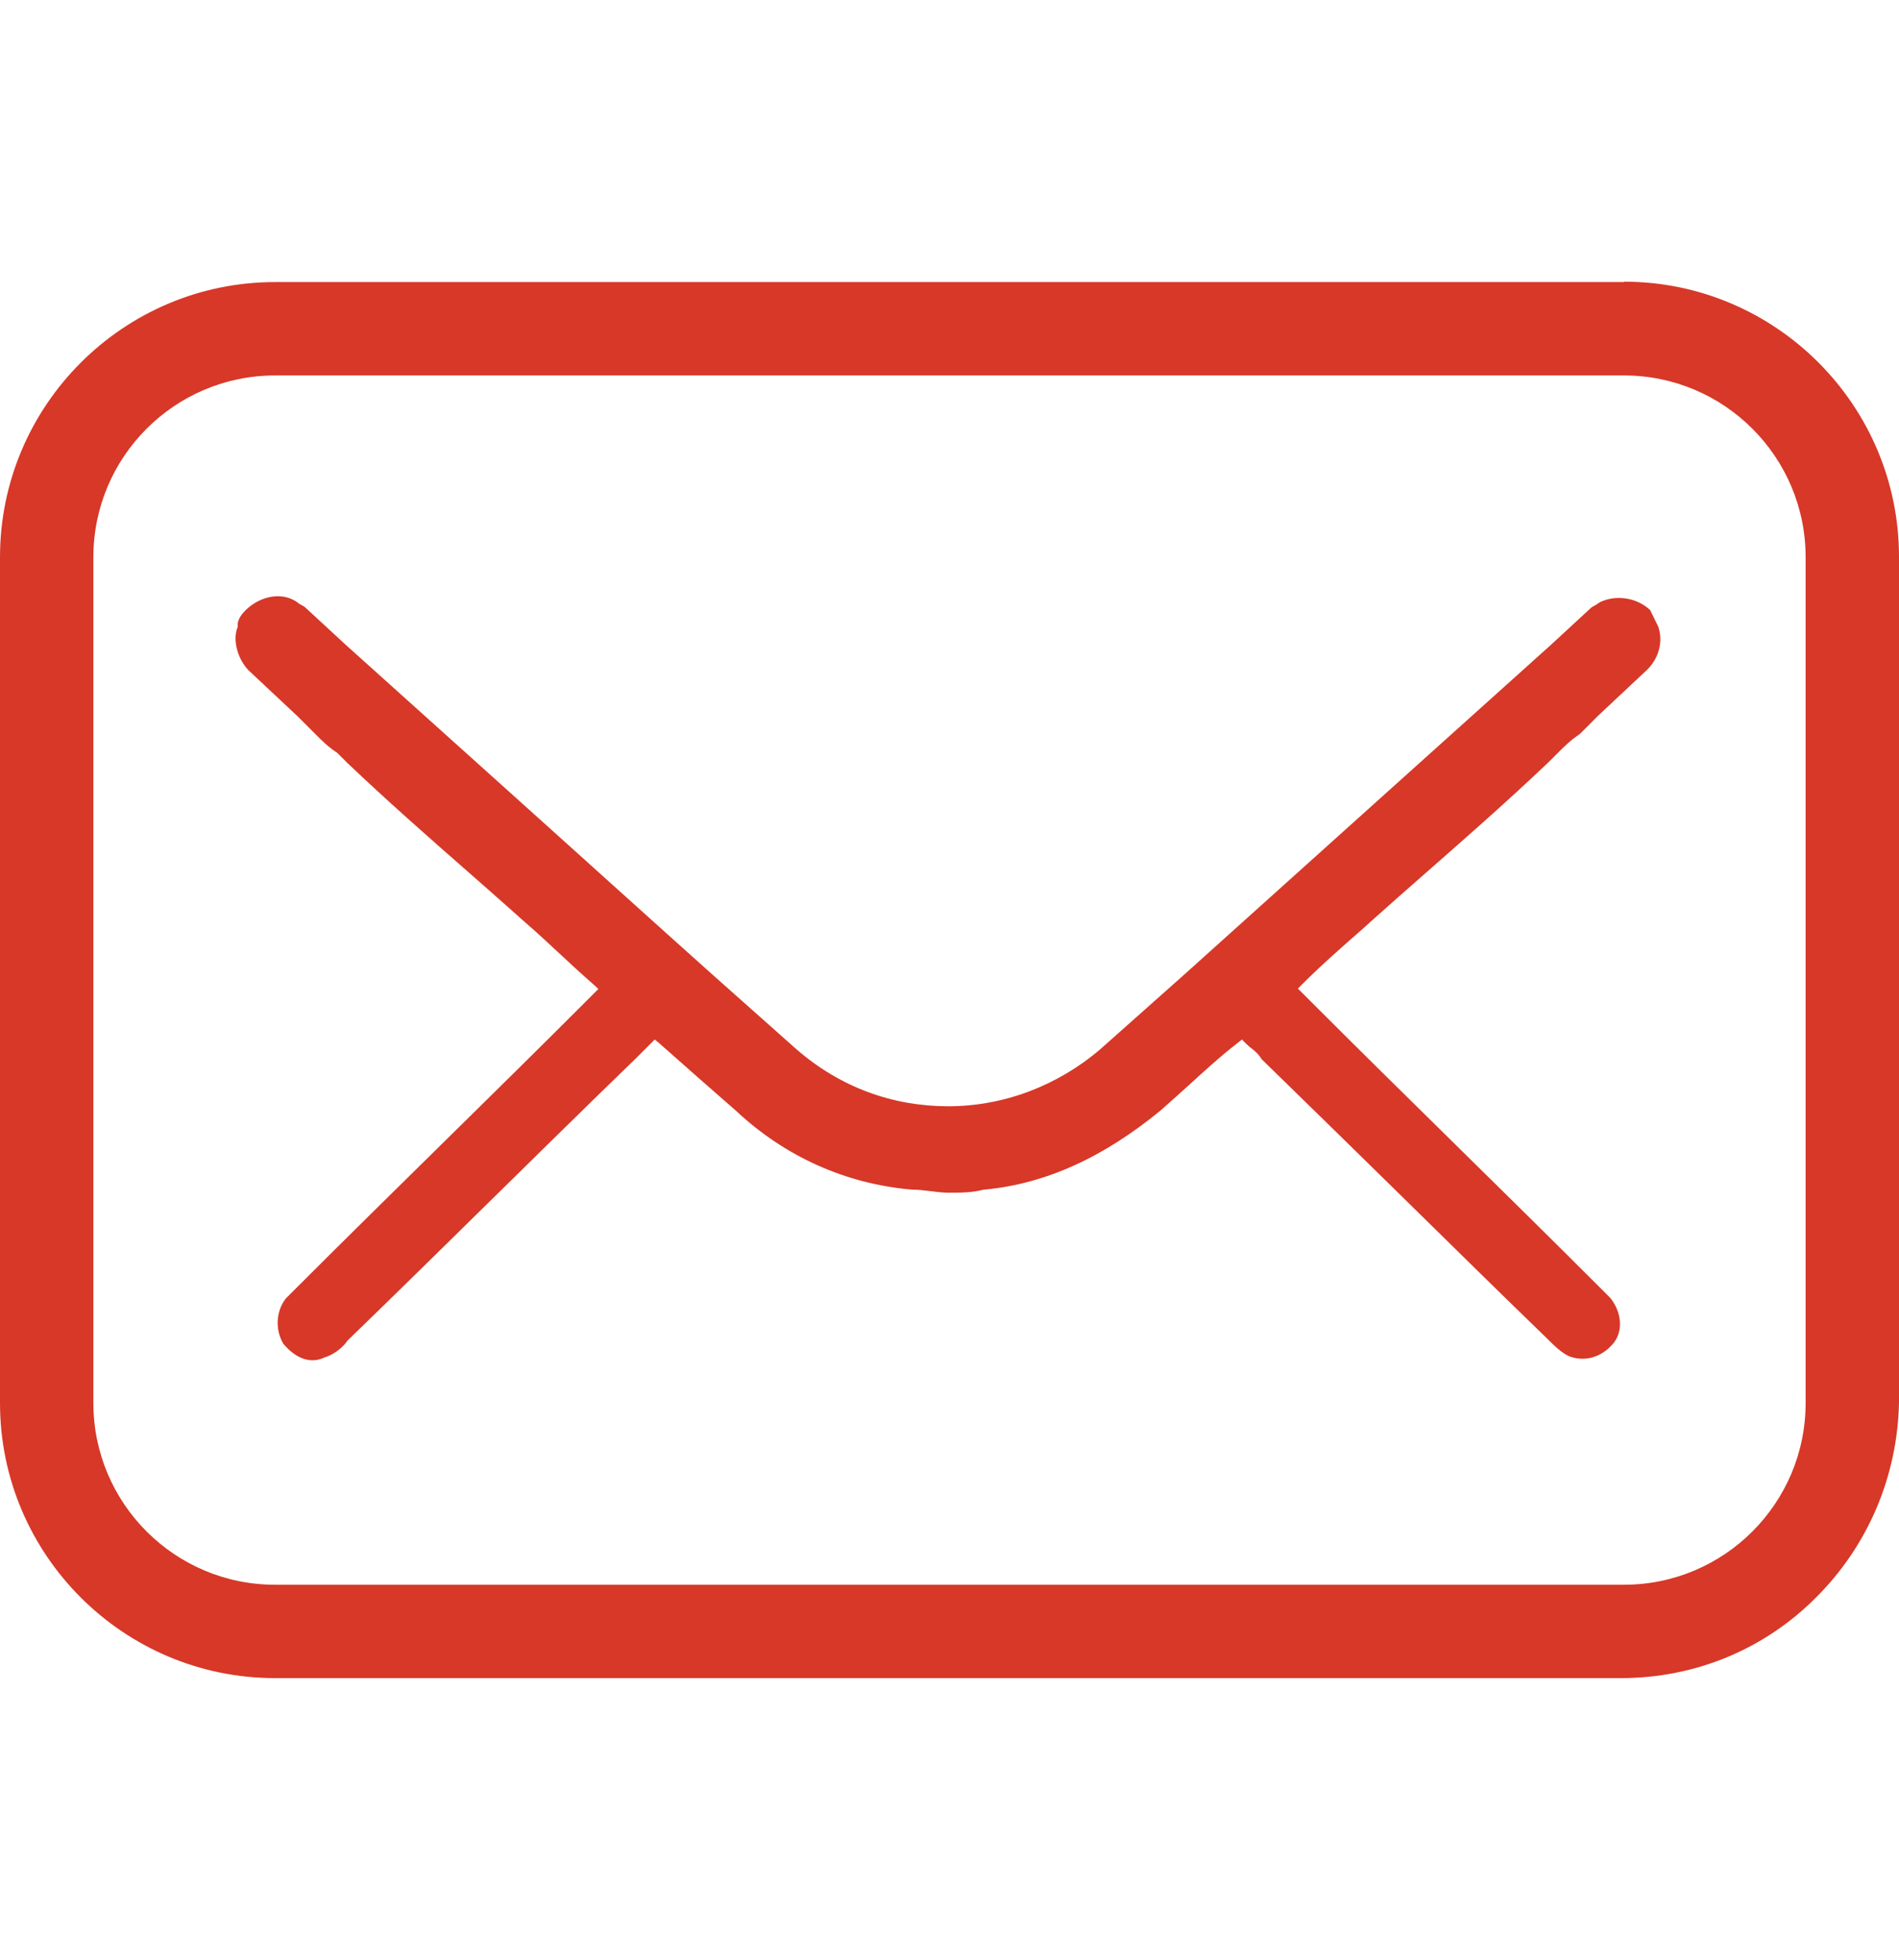
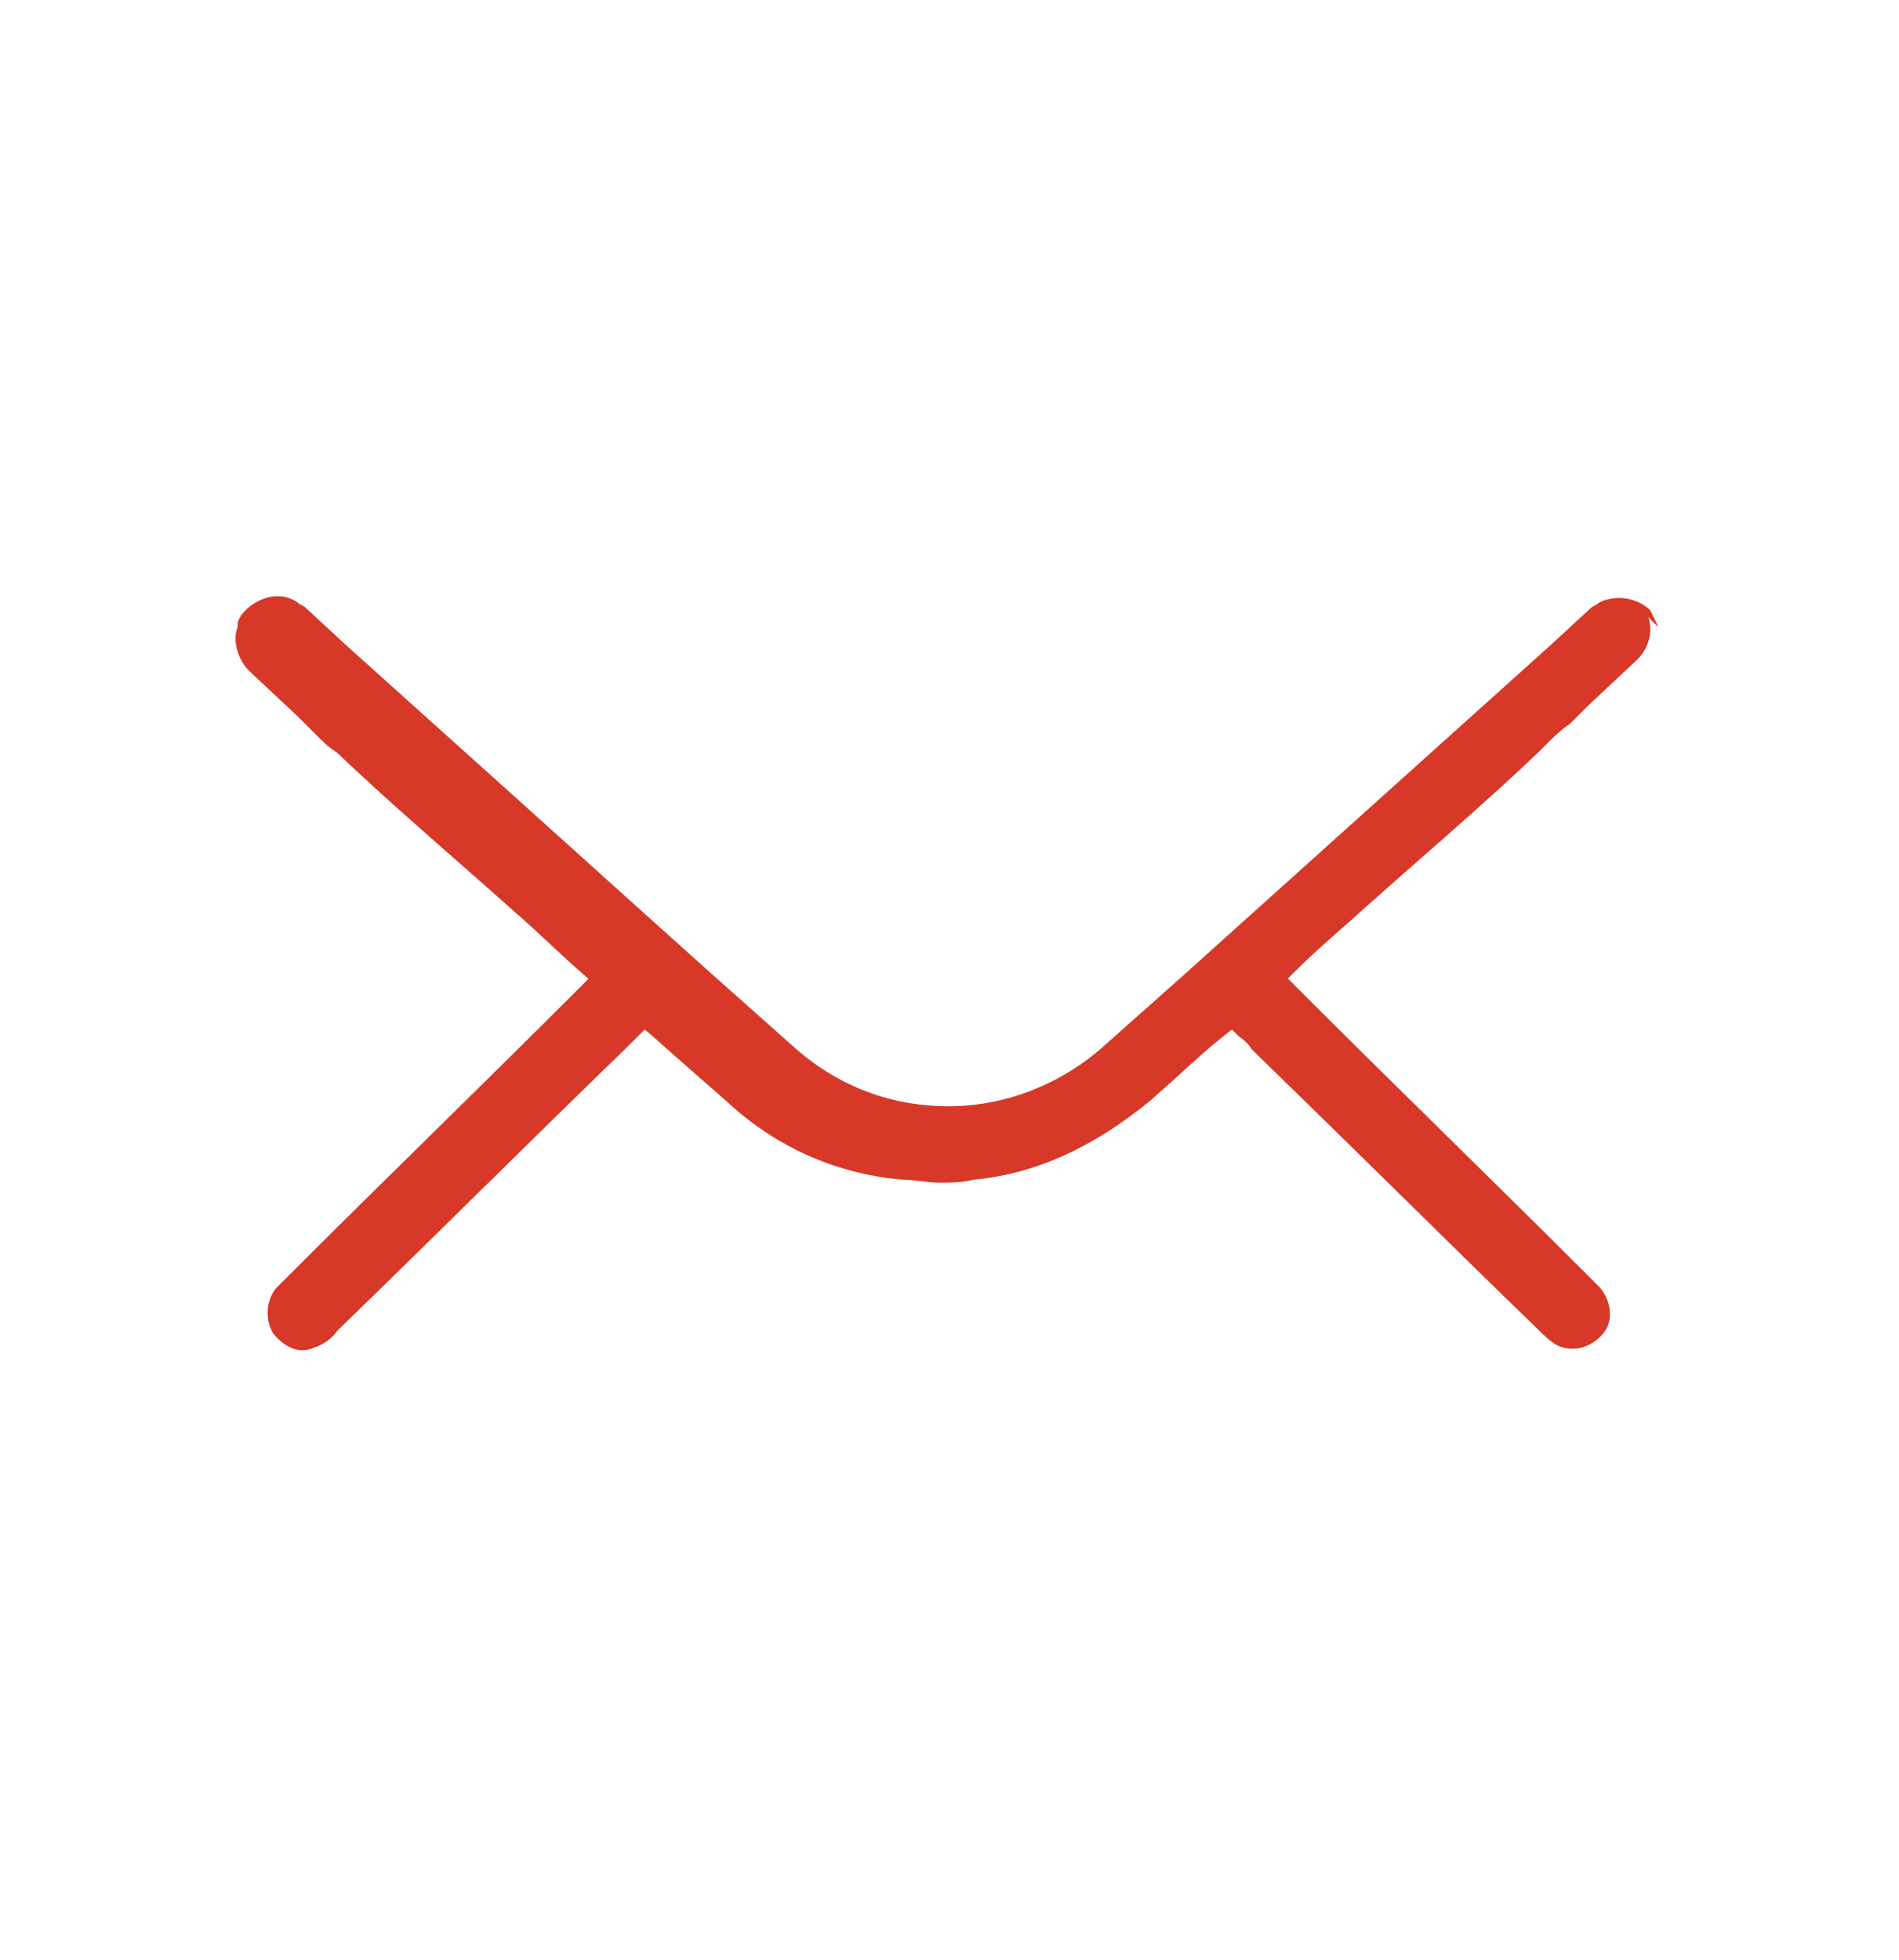
<svg xmlns="http://www.w3.org/2000/svg" id="Layer_1" width="492.2" height="508" version="1.1" viewBox="0 0 492.2 508">
-   <path d="M429.9,162.6l-2.2-4.5c-3.4-3.2-8.8-4.1-13.1-2-.5.4-1,.7-1.4.9-.3.2-.6.3-.8.5l-10.4,9.6c-16,14.4-31.7,28.5-47.5,42.7s-31.7,28.5-47.7,42.9l-21.6,19.2c-11.1,9.5-25.1,14.8-39.4,14.8s-27.9-4.8-39.4-14.8l-21.6-19.2c-16.1-14.4-31.9-28.7-47.7-42.9-15.8-14.2-31.5-28.3-47.5-42.7l-10.4-9.6c-.3-.3-.5-.4-.9-.6-.4-.2-.9-.5-1.5-1-4.4-2.8-9.9-1-13.2,2.3-1.3,1.3-2,2.6-2,3.7v.6c-1.4,3.3,0,8.3,2.8,11.2l12.8,12,4.8,4.8c1.6,1.6,3.1,3.1,5.4,4.6l.2.2,2.4,2.4c10.3,9.8,21.1,19.3,31.6,28.5,4.9,4.3,9.9,8.7,14.7,13,2.9,2.5,5.8,5.2,8.8,8,2.8,2.6,5.7,5.3,8.8,8l1.2,1.1-3.5,3.5c-12.4,12.4-25,24.8-37.2,36.8s-24.8,24.4-37.2,36.8l-3.1,3.1c-2.6,3.3-2.8,8.1-.7,11.7,1.3,1.6,5.6,6.2,10.9,3.5h.2c2.3-.9,4.3-2.4,5.6-4.3l.2-.2c12.4-12,25-24.4,37.2-36.4,12.2-12,24.8-24.4,37.2-36.4l5-5,1.1.9c7.2,6.4,13.7,12.1,20,17.6,12.6,11.8,28.3,18.9,45.5,20.4,1.7,0,3.3.2,4.9.4,1.6.2,3.1.4,4.6.4,3.2,0,6.2,0,9.2-.8h.2c15.7-1.5,30.6-8.2,45.6-20.5,2.1-1.9,4.3-3.8,6.6-5.9,4.3-3.9,8.7-8,13.5-11.7l1-.8.9.9c.5.5,1,1,1.6,1.4,1,.8,1.9,1.6,2.6,2.8,12.3,12,24.9,24.3,37,36.2,12.2,12,24.8,24.4,37.2,36.4,1.5,1.5,3.8,3.8,5.8,4.5,4.1,1.4,8.3,0,11.2-3.5,2.5-3.1,2.2-7.9-.8-11.7l-3.1-3.1c-12.4-12.4-25-24.8-37.2-36.8s-24.8-24.4-37.2-36.8l-3.5-3.5,1.1-1.1c5-5,9.9-9.3,15.5-14.2l2.1-1.9c4.8-4.3,9.9-8.8,14.7-13,10.5-9.2,21.3-18.7,31.6-28.5l2.4-2.4c1.6-1.6,3.2-3.2,5.7-4.9l4.7-4.7,12.8-12c3-3,4.1-7.3,2.8-11.1v.2h.1Z" style="fill: #d73828;" />
-   <path d="M420.9,73.1H71.3C32,73.1,0,105.1,0,144.4v219.2c0,39.3,32,71.3,71.3,71.3h348.8c19.2,0,37.2-7.4,50.7-21,13.4-13.4,21-31.3,21.4-50.4v-219.2c0-39.3-32-71.3-71.3-71.3h0v.1ZM468,363.6c0,26-21.1,47.1-47.1,47.1H71.3c-26,0-47.1-21.1-47.1-47.1v-219.2c0-26,21.1-47.1,47.1-47.1h349.6c26,0,47.1,21.1,47.1,47.1v219.2h0Z" style="fill: #d73828;" />
+   <path d="M429.9,162.6l-2.2-4.5c-3.4-3.2-8.8-4.1-13.1-2-.5.4-1,.7-1.4.9-.3.2-.6.3-.8.5l-10.4,9.6c-16,14.4-31.7,28.5-47.5,42.7s-31.7,28.5-47.7,42.9l-21.6,19.2c-11.1,9.5-25.1,14.8-39.4,14.8s-27.9-4.8-39.4-14.8l-21.6-19.2c-16.1-14.4-31.9-28.7-47.7-42.9-15.8-14.2-31.5-28.3-47.5-42.7l-10.4-9.6c-.3-.3-.5-.4-.9-.6-.4-.2-.9-.5-1.5-1-4.4-2.8-9.9-1-13.2,2.3-1.3,1.3-2,2.6-2,3.7v.6c-1.4,3.3,0,8.3,2.8,11.2l12.8,12,4.8,4.8c1.6,1.6,3.1,3.1,5.4,4.6c10.3,9.8,21.1,19.3,31.6,28.5,4.9,4.3,9.9,8.7,14.7,13,2.9,2.5,5.8,5.2,8.8,8,2.8,2.6,5.7,5.3,8.8,8l1.2,1.1-3.5,3.5c-12.4,12.4-25,24.8-37.2,36.8s-24.8,24.4-37.2,36.8l-3.1,3.1c-2.6,3.3-2.8,8.1-.7,11.7,1.3,1.6,5.6,6.2,10.9,3.5h.2c2.3-.9,4.3-2.4,5.6-4.3l.2-.2c12.4-12,25-24.4,37.2-36.4,12.2-12,24.8-24.4,37.2-36.4l5-5,1.1.9c7.2,6.4,13.7,12.1,20,17.6,12.6,11.8,28.3,18.9,45.5,20.4,1.7,0,3.3.2,4.9.4,1.6.2,3.1.4,4.6.4,3.2,0,6.2,0,9.2-.8h.2c15.7-1.5,30.6-8.2,45.6-20.5,2.1-1.9,4.3-3.8,6.6-5.9,4.3-3.9,8.7-8,13.5-11.7l1-.8.9.9c.5.5,1,1,1.6,1.4,1,.8,1.9,1.6,2.6,2.8,12.3,12,24.9,24.3,37,36.2,12.2,12,24.8,24.4,37.2,36.4,1.5,1.5,3.8,3.8,5.8,4.5,4.1,1.4,8.3,0,11.2-3.5,2.5-3.1,2.2-7.9-.8-11.7l-3.1-3.1c-12.4-12.4-25-24.8-37.2-36.8s-24.8-24.4-37.2-36.8l-3.5-3.5,1.1-1.1c5-5,9.9-9.3,15.5-14.2l2.1-1.9c4.8-4.3,9.9-8.8,14.7-13,10.5-9.2,21.3-18.7,31.6-28.5l2.4-2.4c1.6-1.6,3.2-3.2,5.7-4.9l4.7-4.7,12.8-12c3-3,4.1-7.3,2.8-11.1v.2h.1Z" style="fill: #d73828;" />
</svg>